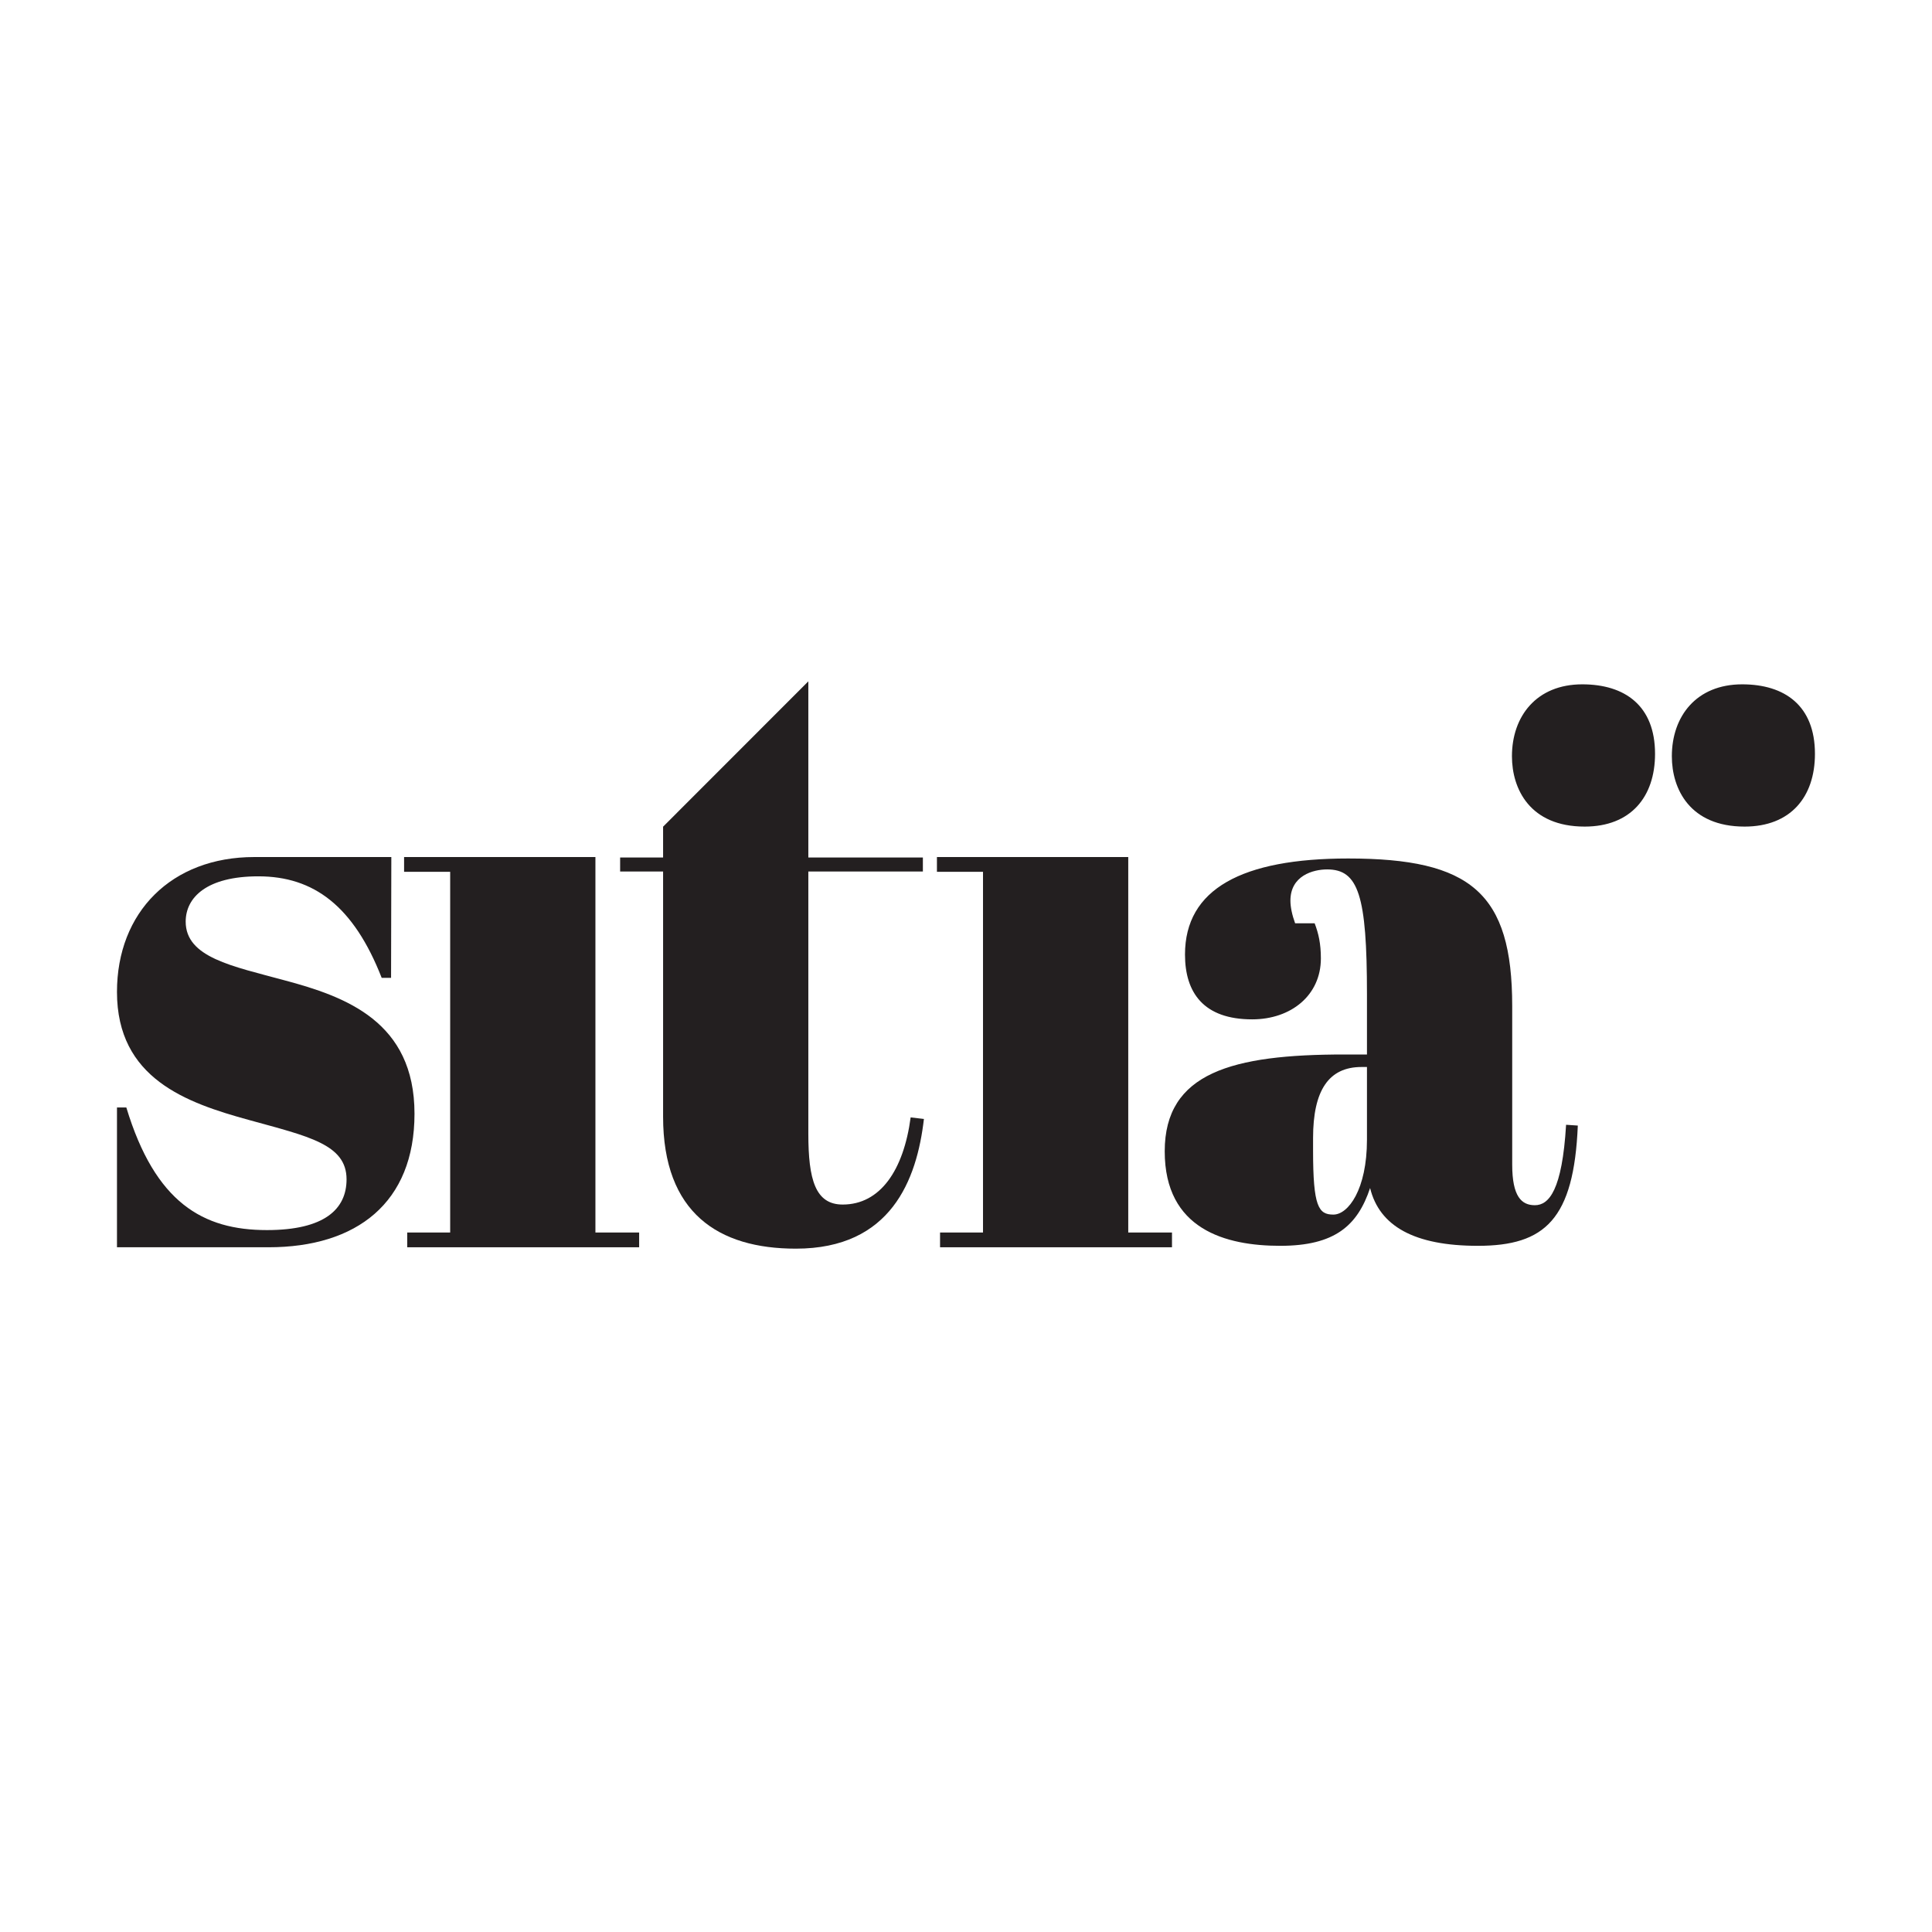
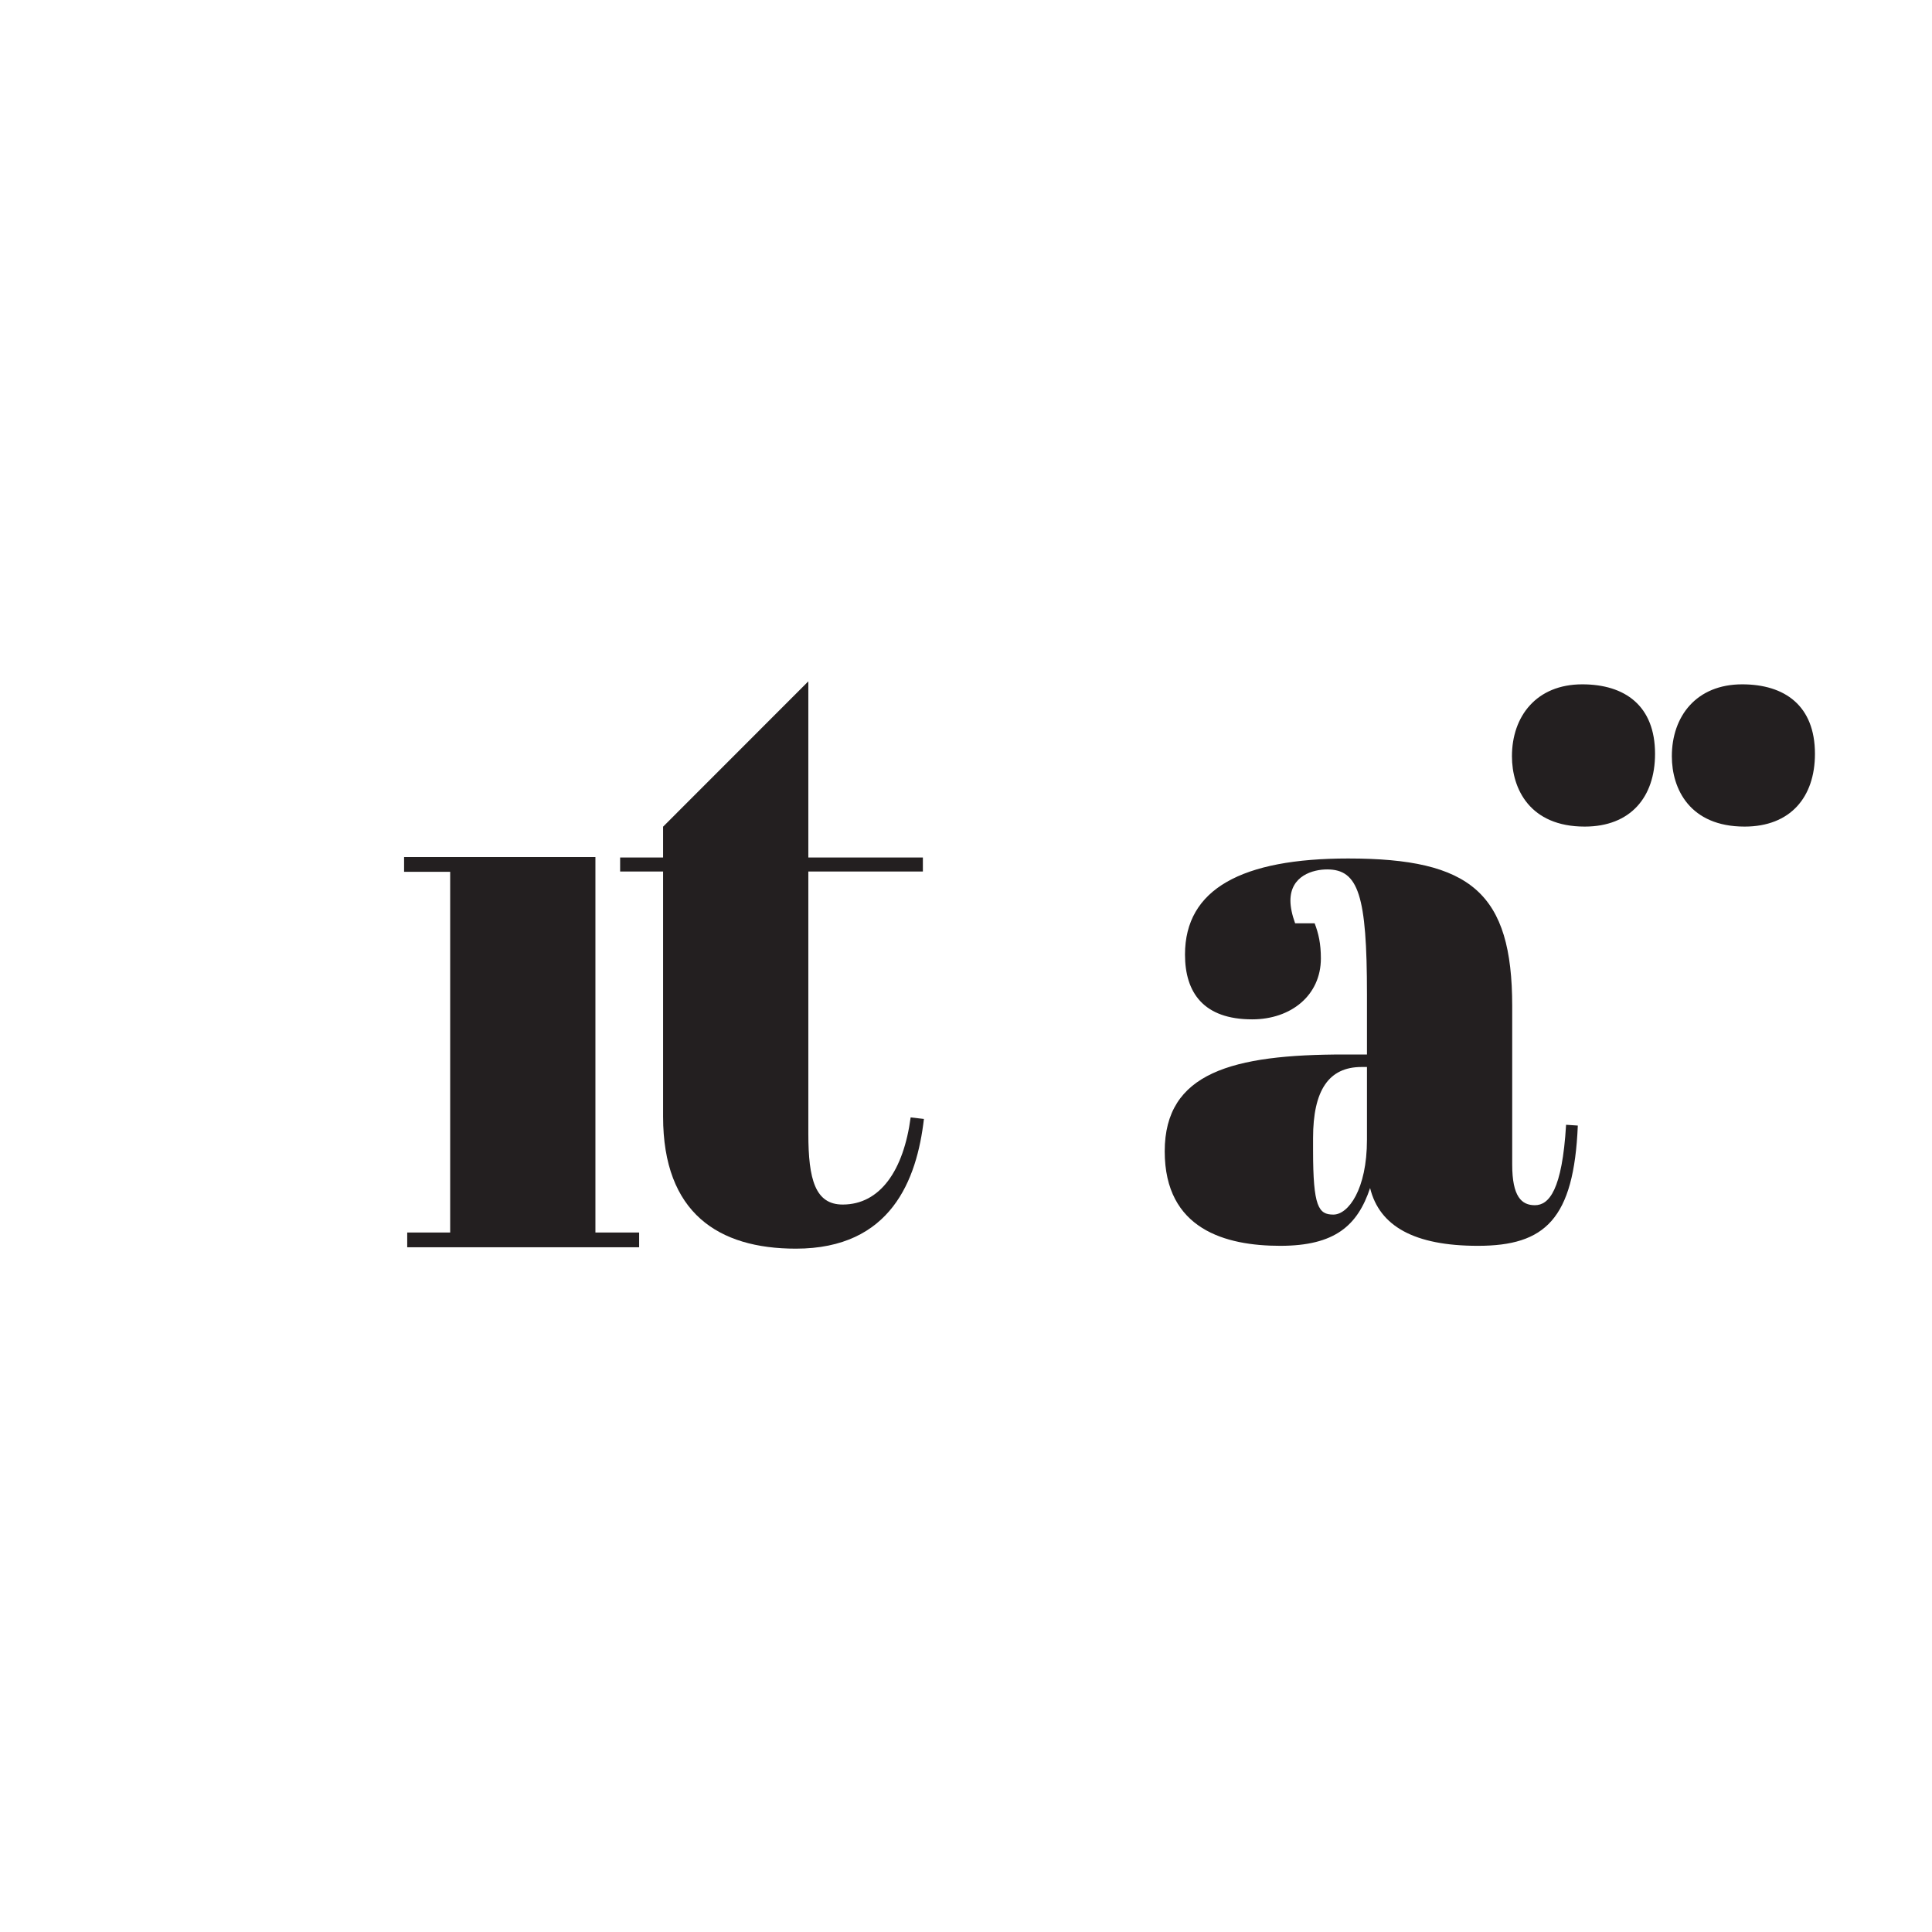
<svg xmlns="http://www.w3.org/2000/svg" width="512" height="512" viewBox="0 0 512 512" fill="none">
  <g clip-path="url(#clip0_865_1170)">
    <path d="M419.315 181.355C430.58 181.355 438.603 186.991 438.603 199.77C438.603 211.255 432.1 219.055 419.964 219.055C405.45 219.055 400.682 209.088 400.682 200.422C400.682 189.806 407.183 181.355 419.315 181.355Z" fill="#231F20" />
    <path d="M461.693 181.355C472.956 181.355 480.979 186.991 480.979 199.77C480.979 211.255 474.479 219.055 462.34 219.055C447.826 219.055 443.057 209.088 443.057 200.422C443.057 189.806 449.561 181.355 461.693 181.355Z" fill="#231F20" />
-     <path d="M103.637 259.142H101.152C93.704 240.102 83.152 232.237 68.457 232.237C54.794 232.237 49.209 237.826 49.209 244.242C49.209 253.761 61.627 256.038 75.285 259.763C91.631 264.109 109.846 270.733 109.846 295.153C109.846 318.742 94.529 330.539 71.146 330.539C61.215 330.539 79.938 330.539 71.146 330.539H33.479C30.791 330.539 44.904 330.539 33.479 330.539H31V293.497H33.479C41.139 318.742 53.764 325.986 70.735 325.986C86.047 325.986 91.841 320.397 91.841 312.535C91.841 303.219 81.701 301.154 65.971 296.805C49.419 292.253 31 285.839 31 262.868C31 241.757 45.441 227.125 67.38 227.125H103.706" fill="#231F20" />
    <path d="M157.793 227.125V326.628H169.38V330.539H107.917V326.628H119.301V231.038H107.087V227.125H157.793L157.793 227.125Z" fill="#231F20" />
-     <path d="M298.998 227.125V326.628H310.589V330.539H249.125V326.628H260.508V231.038H248.297V227.125H298.998L298.998 227.125Z" fill="#231F20" />
    <path d="M175.726 230.958H164.341V227.246H175.726V219.076L214.218 180.561V227.246H244.572V230.958H214.218V300.458C214.218 312.624 216.08 319.218 223.324 319.218C233.26 319.218 239.465 310.145 241.331 296.125L244.849 296.535C242.985 312.624 236.157 330.908 210.908 330.908C190.418 330.908 175.726 321.487 175.726 295.917V230.957V230.958Z" fill="#231F20" />
    <path d="M362.26 302.013V282.765H360.812C352.114 282.765 347.977 288.973 347.977 301.594V304.909C347.977 319.807 349.425 321.879 353.361 321.879C357.288 321.879 362.26 315.257 362.26 302.013ZM362.26 279.45V263.517C362.26 237.234 359.982 230.405 351.703 230.405C347.977 230.405 341.974 232.06 341.974 238.682C341.974 240.34 342.394 242.409 343.221 244.683H348.395C349.425 247.375 350.046 250.065 350.046 253.998C350.046 263.726 342.185 270.14 331.835 270.14C319.003 270.14 314.036 263.103 314.036 252.962C314.036 235.579 329.149 227.508 357.288 227.508C389.781 227.508 400.75 236.613 400.75 266.623V308.634C400.75 317.117 403.236 319.394 406.753 319.394C410.477 319.394 413.993 315.464 415.029 298.077L418.138 298.286C417.098 323.121 409.446 330.155 391.649 330.155C374.882 330.155 365.568 324.984 363.089 314.84C359.776 324.778 353.773 330.155 339.287 330.155C324.803 330.155 308.663 325.806 308.663 305.112C308.663 284.21 326.663 279.45 356.256 279.45H362.26Z" fill="#231F20" />
  </g>
  <defs>
    <clipPath id="clip0_865_1170">
      <rect width="450" height="150.391" fill="white" transform="translate(31 180.561)" />
    </clipPath>
  </defs>
</svg>